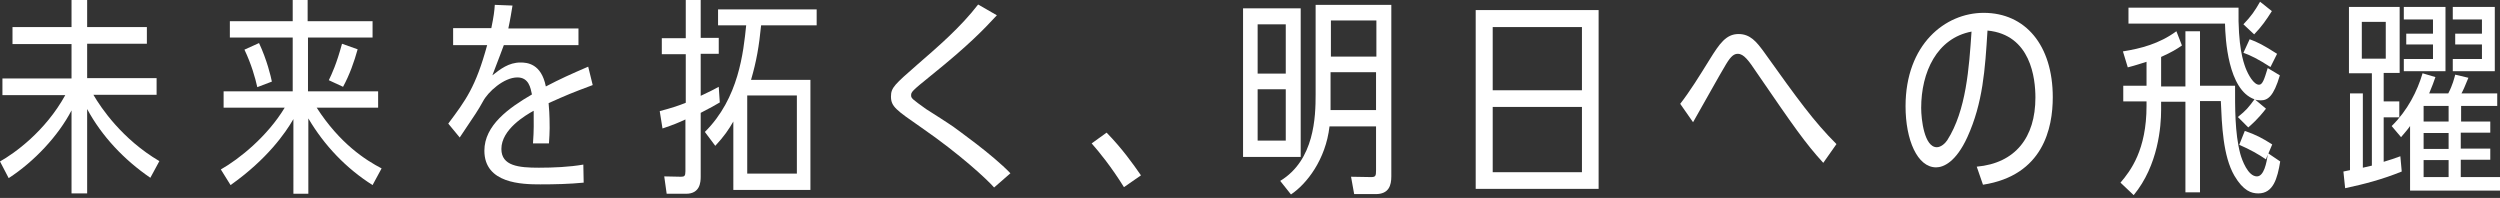
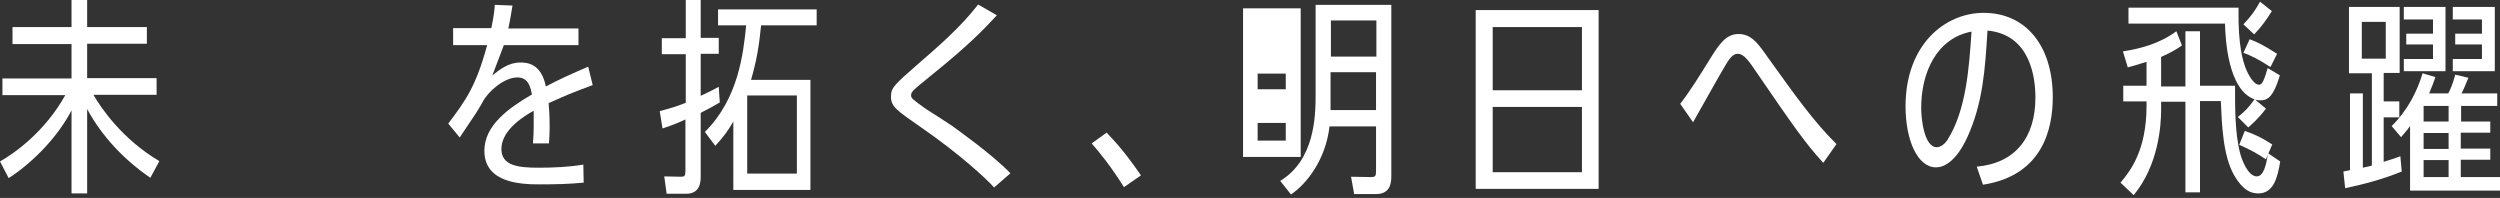
<svg xmlns="http://www.w3.org/2000/svg" version="1.1" id="レイヤー_1" x="0px" y="0px" viewBox="0 0 720 57" style="enable-background:new 0 0 720 57;" xml:space="preserve">
  <rect x="0" y="0" width="720" height="57" fill="#333333" stroke="none" />
  <style type="text/css">
	.st0{fill:#FFFFFF;}
</style>
  <g>
    <path class="st0" d="M0,46.5c4.1-2.3,13-8.6,18.8-19.1H0.7v-4.8h19.9v-9.9h-17V7.8h17V0h4.5v7.8h17.2v4.8H25.1v9.9h20v4.8H26.9   c2.2,3.8,8.3,12.8,19,19.1l-2.6,4.8c-7.6-5.2-14-12-18.2-19.8v24.3h-4.5V31.8C16.8,39.1,9.9,46.5,2.5,51.3L0,46.5z" />
-     <path class="st0" d="M107.3,53.3c-7.6-4.8-13.9-11.4-18.5-19.2v21.7h-4.3V34.3c-2.3,4-7.6,11.6-18.1,19l-2.8-4.5   C68.9,45.8,77,39.3,82,31H64.4v-4.7h19.9V10.8H66.2V6.1h18.1V0h4.3v6.1h18.7v4.7H88.7v15.5h20.2V31H91.2   c6.7,10.4,14.1,15.1,18.7,17.5L107.3,53.3z M74.1,25.1c-0.6-2.7-1.7-6.6-3.7-10.8l4.2-1.9c2.3,4.9,3.4,9.6,3.7,11.1L74.1,25.1z    M94.7,23.1c0.9-1.9,2.2-4.6,3.8-10.5l4.5,1.6c-1,3.6-2.3,7.3-4.2,10.8L94.7,23.1z" />
    <path class="st0" d="M170.7,24.5c-6.4,2.4-7.1,2.7-12.7,5.2c0.1,1,0.3,3.3,0.3,7.2c0,1.6-0.1,2.6-0.2,4.4h-4.6   c0.3-4.1,0.2-5.7,0.2-9.4c-2.4,1.3-9.3,5.4-9.3,11c0,4.9,5,5.4,10.8,5.4c4.1,0,8.8-0.2,12.8-0.9l0.1,5.2c-4.1,0.4-8.3,0.5-12.5,0.5   c-5.2,0-16.1-0.2-16.1-9.7c0-7.3,7-12.3,13.7-16.2c-0.4-1.9-0.9-4.9-4.2-4.9c-3.9,0-8.5,4.2-9.9,6.9c-1.5,2.7-2,3.4-6.3,9.8   c-0.1,0.1-0.3,0.5-0.4,0.6l-3.3-4c5-6.7,7.9-10.5,11.2-22.6h-9.8V8.1h11c0.7-3.4,0.9-5,1-6.7l5.1,0.2c-0.4,2.3-0.5,3.3-1.2,6.6   h20.2V13h-21.5c-0.5,1.3-1.2,3.3-3.3,8.7c2.3-1.8,4.7-3.7,8.1-3.7c1.9,0,6,0.3,7.3,6.9c4.2-2.2,7.1-3.5,12.2-5.7L170.7,24.5z" />
    <path class="st0" d="M197.5,0h4.3v10.9h5.2v4.6h-5.2v12.1c3-1.4,3.7-1.8,5.2-2.6l0.3,4.5c-1.5,0.9-2.6,1.5-5.5,3v18.4   c0,1.6-0.2,4.9-4.2,4.9H192l-0.7-5l4.8,0.1c1,0,1.3-0.2,1.3-1.6V34.4c-1.9,0.9-3.6,1.6-6.6,2.6L190,32c3.8-1,5.5-1.6,7.5-2.4v-14   h-6.9v-4.6h6.9V0z M233.4,23v31.7h-22.2V35c-1.4,2.4-2.6,4.2-5.2,7l-3-4c9.8-9.7,11.1-23,11.9-30.7h-8.1V2.7h28.4v4.6h-16   c-0.6,6-1.3,10.2-2.9,15.7H233.4z M215.2,50h14.3V27.5h-14.3V50z" />
    <path class="st0" d="M286.3,54c-1.9-2.2-9.7-9.5-21-17.3c-7.2-5-8.7-6-8.7-8.9c0-2.6,1.1-3.5,7.6-9.2c6-5.2,12.5-10.8,17.5-17.3   l5.4,3.1c-3.9,4.2-8.1,8.6-18.9,17.3c-5.7,4.6-5.8,4.8-5.8,5.8c0,0.8,0.4,1.1,4.3,3.9c1.3,0.8,6.9,4.4,8,5.2   c0.9,0.7,11,7.8,16.3,13.3L286.3,54z" />
    <path class="st0" d="M323.7,53.9c-3.6-5.8-7.1-10.1-9.3-12.6l4.3-3.1c4.5,4.6,7.6,9,9.9,12.3L323.7,53.9z" />
-     <path class="st0" d="M358,45.2V2.4h16.6v42.8H358z M370.3,21.2V7h-8.1v14.2H370.3z M362.2,25.7v14.8h8.1V25.7H362.2z M382.9,36.4   c-1.1,9.6-6.6,16.6-11.1,19.6l-3.1-3.9c9.9-6,10.2-18.5,10.2-24.9V1.4h21.8v49.4c0,2.6-0.7,5.1-4.5,5.1H390l-0.9-5l5.8,0.1   c1.3,0,1.4-0.4,1.4-2V36.4H382.9z M396.4,16.3V5.9h-13.1v10.4H396.4z M383.2,20.8v10.9h13.1V20.8H383.2z" />
+     <path class="st0" d="M358,45.2V2.4h16.6v42.8H358z M370.3,21.2h-8.1v14.2H370.3z M362.2,25.7v14.8h8.1V25.7H362.2z M382.9,36.4   c-1.1,9.6-6.6,16.6-11.1,19.6l-3.1-3.9c9.9-6,10.2-18.5,10.2-24.9V1.4h21.8v49.4c0,2.6-0.7,5.1-4.5,5.1H390l-0.9-5l5.8,0.1   c1.3,0,1.4-0.4,1.4-2V36.4H382.9z M396.4,16.3V5.9h-13.1v10.4H396.4z M383.2,20.8v10.9h13.1V20.8H383.2z" />
    <path class="st0" d="M425,2.9h35.4v51.5H425V2.9z M455.6,7.8h-25.7V26h25.7V7.8z M455.6,30.8h-25.7v18.8h25.7V30.8z" />
    <path class="st0" d="M525.1,46.9c-5.2-5.7-8.4-10.3-19.1-25.9c-2.4-3.6-3.8-5.5-5.5-5.5c-1,0-1.9,0.5-3.4,3   c-1.6,2.6-8.1,14.3-9.5,16.7l-3.7-5.3c2.8-3.6,5.4-7.8,8.5-12.8c2.8-4.5,4.7-7.3,8.3-7.3c3.4,0,5.2,2.3,7.2,5   c10,14,14.5,20.2,21,26.7L525.1,46.9z" />
    <path class="st0" d="M569.3,48c11.1-1,16.9-8.4,16.9-19.9c0-5.5-1.3-18.1-13.8-19.3c-0.7,11.2-1.3,20.8-5.8,30.7   c-3.3,7.2-6.9,8.7-9,8.7c-5.4,0-8.8-7.9-8.8-17.6c0-17.8,11.4-26.9,22.5-26.9c12,0,19.9,9.3,19.9,24.3c0,8.8-2.7,22.5-20.1,25.2   L569.3,48z M553.3,31.1c0,3.3,0.9,11.3,4.5,11.3c1.2,0,2.4-1.1,3-2c5.5-8.6,6.3-21,7-31.3C557.8,11,553.3,20.8,553.3,31.1z" />
    <path class="st0" d="M652.6,45.9c-2.2-1.5-4.5-2.8-7.7-4.2l1.6-4c3.2,1.1,5.1,2.1,7.9,3.9l-1.1,2.6l3.4,2.3c-0.8,4.9-2,9.2-6.3,9.2   c-2,0-4.3-0.7-6.9-5.1c-3.3-5.7-3.6-14.6-3.9-21.5h-6v26.3h-4.2V29.3h-7v2.4c0,4.6-0.8,15.9-7.9,24.5l-3.8-3.6   c2.9-3.4,7.5-9.4,7.5-22.1v-1.3h-6.7v-4.5h6.7v-6.9c-1.7,0.5-3,1-5.4,1.6l-1.4-4.6c5.1-0.8,10.5-2.2,15.4-5.8l1.6,4.1   c-1.6,1.1-2.9,1.9-6,3.3v8.5h7V9h4.2v15.7h10.1c0,6-0.1,13.6,1.5,19.6c0.5,1.8,2.2,6.5,4.8,6.5c2,0,2.8-3.9,3.1-6.3L652.6,45.9z    M656.6,21.7c-1.8,6.1-3.5,7.2-5.5,7.2c-0.7,0-1.3-0.1-1.6-0.2l3.1,2.6c-2.4,3.1-4.2,4.6-5.1,5.4l-3-3c2.5-2,3-2.7,4.8-5.1   c-7.7-2.7-8.4-17.6-8.5-21.8h-27.8V2.2h31.7c-0.2,11.4,1.4,15.6,2,17.3c0.8,2.1,2.4,4.9,3.9,4.9c1,0,1.5-1.5,2.5-4.8L656.6,21.7z    M653.9,19.3c-3.6-2.3-5.6-3.3-7.8-4.1l1.8-3.9c2.2,0.8,4,1.7,7.9,4.2L653.9,19.3z M646.1,7c2.2-2.3,3.2-3.7,4.8-6.5l3.4,2.7   c-1.7,2.7-3,4.5-5.1,6.7L646.1,7z" />
    <path class="st0" d="M686.5,21.1v8.1h4.5v4.6h-4.5v12.8c2.2-0.7,3-0.9,4.8-1.6l0.4,4.4c-5.7,2.3-10.7,3.6-16.3,4.8l-0.5-4.8   c0.3-0.1,1.6-0.3,1.9-0.4V26.9h3.7v21.4c0.4-0.1,2.2-0.5,2.6-0.6V21.1h-6.6V2h14.6v19H686.5z M687.1,6.3h-6.9v10.6h6.9V6.3z    M708.7,35h8.5v3.2h-8.5v4.6h8.5v3.2h-8.5V51H720v3.9h-25.9V36.3c-1,1.4-1.6,2-2.6,3.2l-2.7-3.2c4.6-4.5,7.4-10.1,8.9-15.2l3.7,1.1   c-0.5,1.5-0.9,2.5-1.8,4.7h5.5c1.3-2.5,1.7-4.3,2-5.4l3.8,0.9c-1,2.5-1.6,3.8-2,4.5h10.3v3.6h-10.4V35z M693,12.9V9.7h7.7V5.6h-8.4   V2h12v18.5h-12v-3.5h8.4v-4.2H693z M698,30.5V35h7.2v-4.5H698z M705.2,42.9v-4.6H698v4.6H705.2z M698,46.1V51h7.2v-4.9H698z    M707.1,12.9V9.7h7.7V5.6h-8.4V2h12.1v18.5h-12.1v-3.5h8.4v-4.2H707.1z" />
  </g>
</svg>